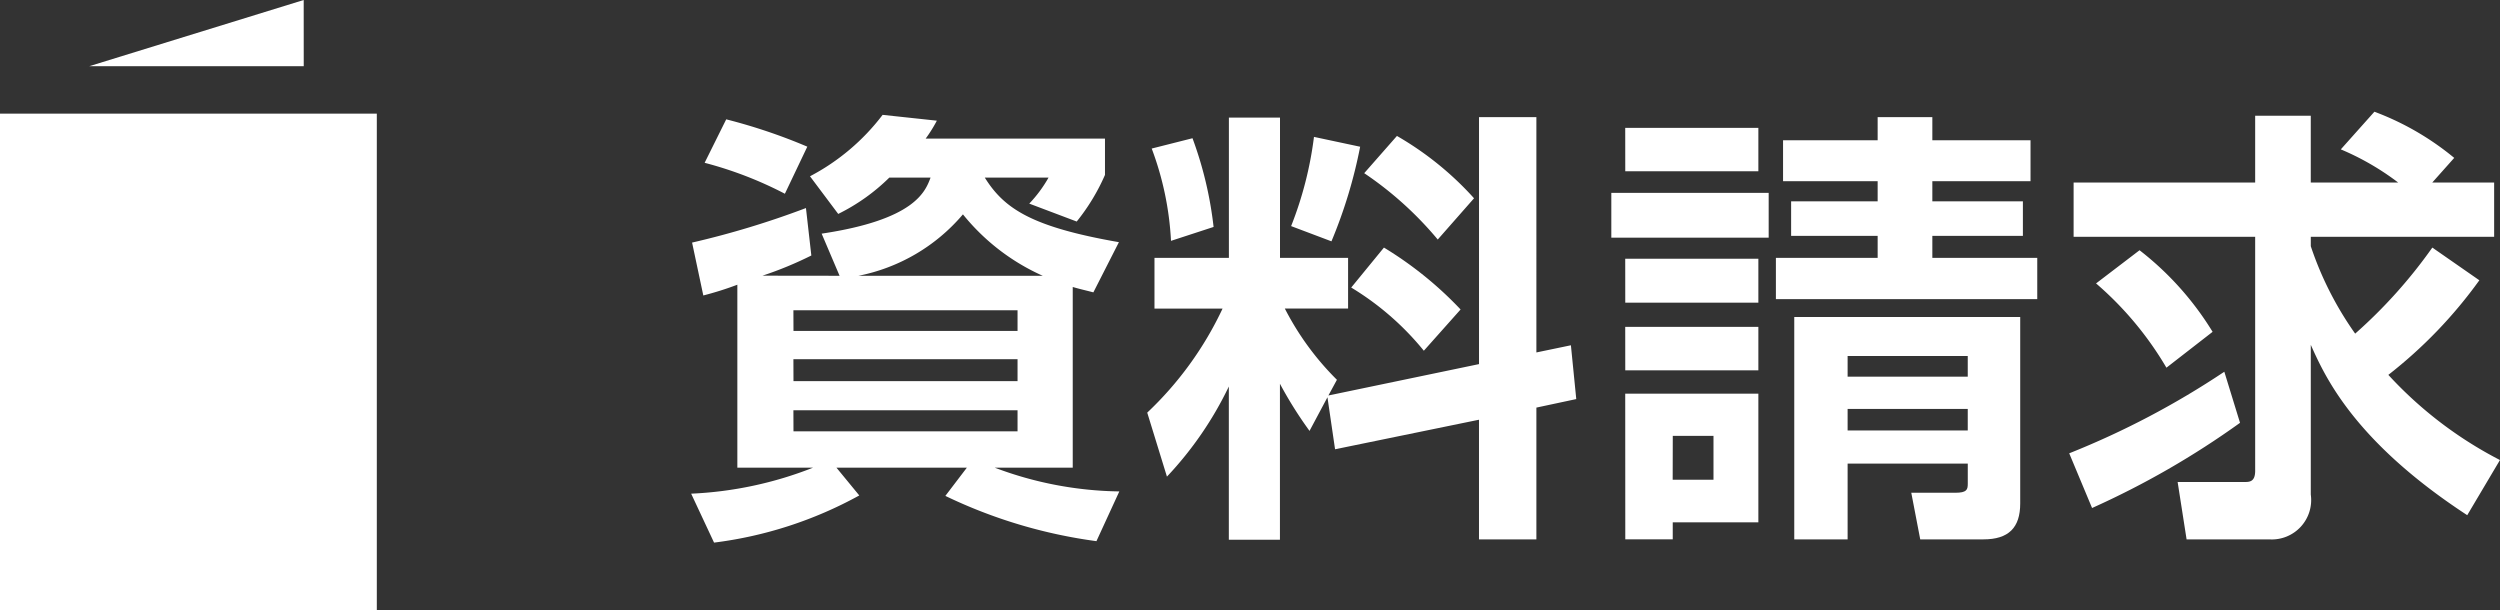
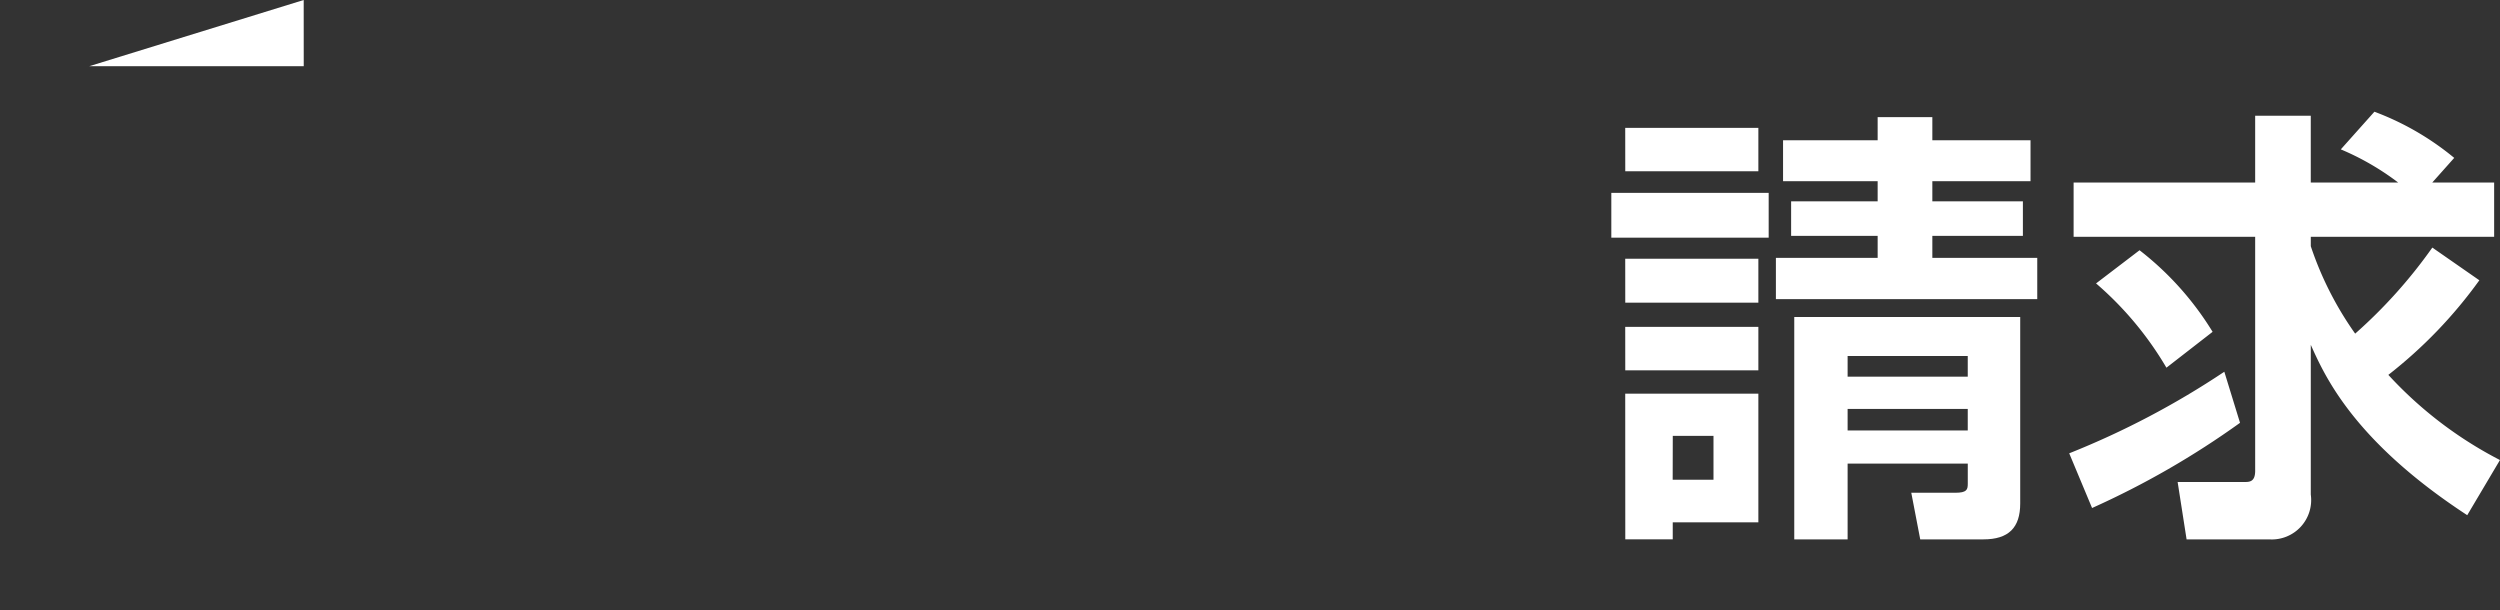
<svg xmlns="http://www.w3.org/2000/svg" width="121.174" height="29.58" viewBox="0 0 121.174 29.58">
  <rect x="0" y="0" width="121.174" height="29.58" fill="#333333" stroke="none" />
  <defs>
    <clipPath id="clip-path">
      <rect id="長方形_19" data-name="長方形 19" width="121.174" height="29.58" transform="translate(0 0)" fill="none" />
    </clipPath>
  </defs>
  <g id="グループ_12" data-name="グループ 12" transform="translate(0 0)">
    <g id="グループ_11" data-name="グループ 11" clip-path="url(#clip-path)">
-       <path id="パス_117" data-name="パス 117" d="M40.694,13.367l-.869-2.042c4.5-.674,5.019-2.021,5.279-2.716h-2a9.492,9.492,0,0,1-2.476,1.76L39.26,8.544a10.582,10.582,0,0,0,3.52-2.977l2.629.282a6.825,6.825,0,0,1-.543.87h8.692V8.478a9.91,9.91,0,0,1-1.37,2.26l-2.3-.869a6.344,6.344,0,0,0,.934-1.26H47.733c.935,1.5,2.26,2.39,6.5,3.129l-1.238,2.433c-.413-.109-.63-.152-1-.261v8.757H48.212a17.7,17.7,0,0,0,6.041,1.152L53.144,26.23a24.272,24.272,0,0,1-7.323-2.194l1.043-1.369H40.542l1.107,1.347A19.625,19.625,0,0,1,34.61,26.3L33.5,23.928a18.285,18.285,0,0,0,5.91-1.261H35.739V13.8a15.591,15.591,0,0,1-1.65.521l-.544-2.563a42.634,42.634,0,0,0,5.519-1.674l.261,2.3a17.713,17.713,0,0,1-2.369.978ZM35.2,5.784A27.025,27.025,0,0,1,39.13,7.109L38.043,9.391a18.522,18.522,0,0,0-3.89-1.5Zm3.26,10.256H49.32v-1H38.456Zm0,2.433H49.32V17.409H38.456Zm0,2.434H49.32V19.886H38.456Zm12.081-7.54a10.431,10.431,0,0,1-3.868-2.977,8.9,8.9,0,0,1-5.063,2.977Z" fill="#fff" />
-       <path id="パス_118" data-name="パス 118" d="M64.341,19.256l-.869,1.63A19.563,19.563,0,0,1,62.038,18.6v7.562H59.561V18.734a17.151,17.151,0,0,1-3,4.368L55.606,20a16.689,16.689,0,0,0,3.651-5.041h-3.3V12.5h3.607V5.7h2.477v6.8h3.3v2.456H62.276A13.558,13.558,0,0,0,64.8,18.408l-.413.761,7.3-1.521V5.676h2.781V17.083l1.673-.348.26,2.608-1.933.413v6.388H71.686v-5.8L64.71,21.776ZM57.8,6.7A18.254,18.254,0,0,1,58.822,11l-2.064.674A14.876,14.876,0,0,0,55.823,7.2Zm8.126.412a23.5,23.5,0,0,1-1.391,4.585l-1.955-.738a17.723,17.723,0,0,0,1.108-4.324ZM67.079,12a17.791,17.791,0,0,1,3.715,3l-1.781,2a13.618,13.618,0,0,0-3.52-3.063Zm.63-5.411a15.331,15.331,0,0,1,3.737,3.021l-1.759,2a16.945,16.945,0,0,0-3.564-3.216Z" fill="#fff" />
      <path id="パス_119" data-name="パス 119" d="M78.1,9.347h7.627V11.52H78.1Zm.674-3.15h6.453V8.3H78.776Zm0,6.345h6.453v2.129H78.776Zm0,3.3h6.453v2.107H78.776Zm0,3.238h6.453v6.236h-4.15v.825h-2.3Zm2.3,4.172h1.978V21.125H81.079ZM98.419,8.782H93.66V9.76h4.389v1.673H93.66V12.5h5.085v2H86.077v-2h4.932V11.433H86.815V9.76h4.194V8.782H86.424V6.8h4.585V5.676H93.66V6.8h4.759Zm-.5,6.584v9.039c0,1.174-.565,1.738-1.782,1.738H93.073l-.434-2.259h2.129c.565,0,.609-.152.609-.435v-.978H89.553v3.672H86.967V15.366Zm-8.366,2.89h5.823v-1H89.553Zm0,2.608h5.823V19.821H89.553Z" fill="#fff" />
      <path id="パス_120" data-name="パス 120" d="M108.573,20.494a41.118,41.118,0,0,1-7.171,4.129l-1.108-2.651a40.567,40.567,0,0,0,7.518-3.954Zm11.6-6.909a22.362,22.362,0,0,1-4.411,4.585,19.415,19.415,0,0,0,5.41,4.128l-1.586,2.673c-5.519-3.608-6.909-6.758-7.583-8.257v7.257a1.909,1.909,0,0,1-2,2.173h-4.02l-.434-2.782h3.237c.239,0,.521,0,.521-.543V11.477h-8.8V8.848h8.8V5.61h2.695V8.848h4.237a12.779,12.779,0,0,0-2.781-1.608l1.629-1.825a13.468,13.468,0,0,1,3.868,2.238l-1.065,1.195h3v2.629h-8.887v.457a16.177,16.177,0,0,0,2.151,4.237A24.094,24.094,0,0,0,117.894,12Zm-16.47-1.456a14.707,14.707,0,0,1,3.541,3.955l-2.238,1.738a16.207,16.207,0,0,0-3.411-4.085Z" fill="#fff" />
-       <path id="パス_121" data-name="パス 121" d="M0,5.508V29.58H18.264V5.508H0Z" fill="#fff" />
      <path id="パス_122" data-name="パス 122" d="M14.72,0,4.322,3.21h10.4Z" fill="#fff" />
    </g>
  </g>
</svg>